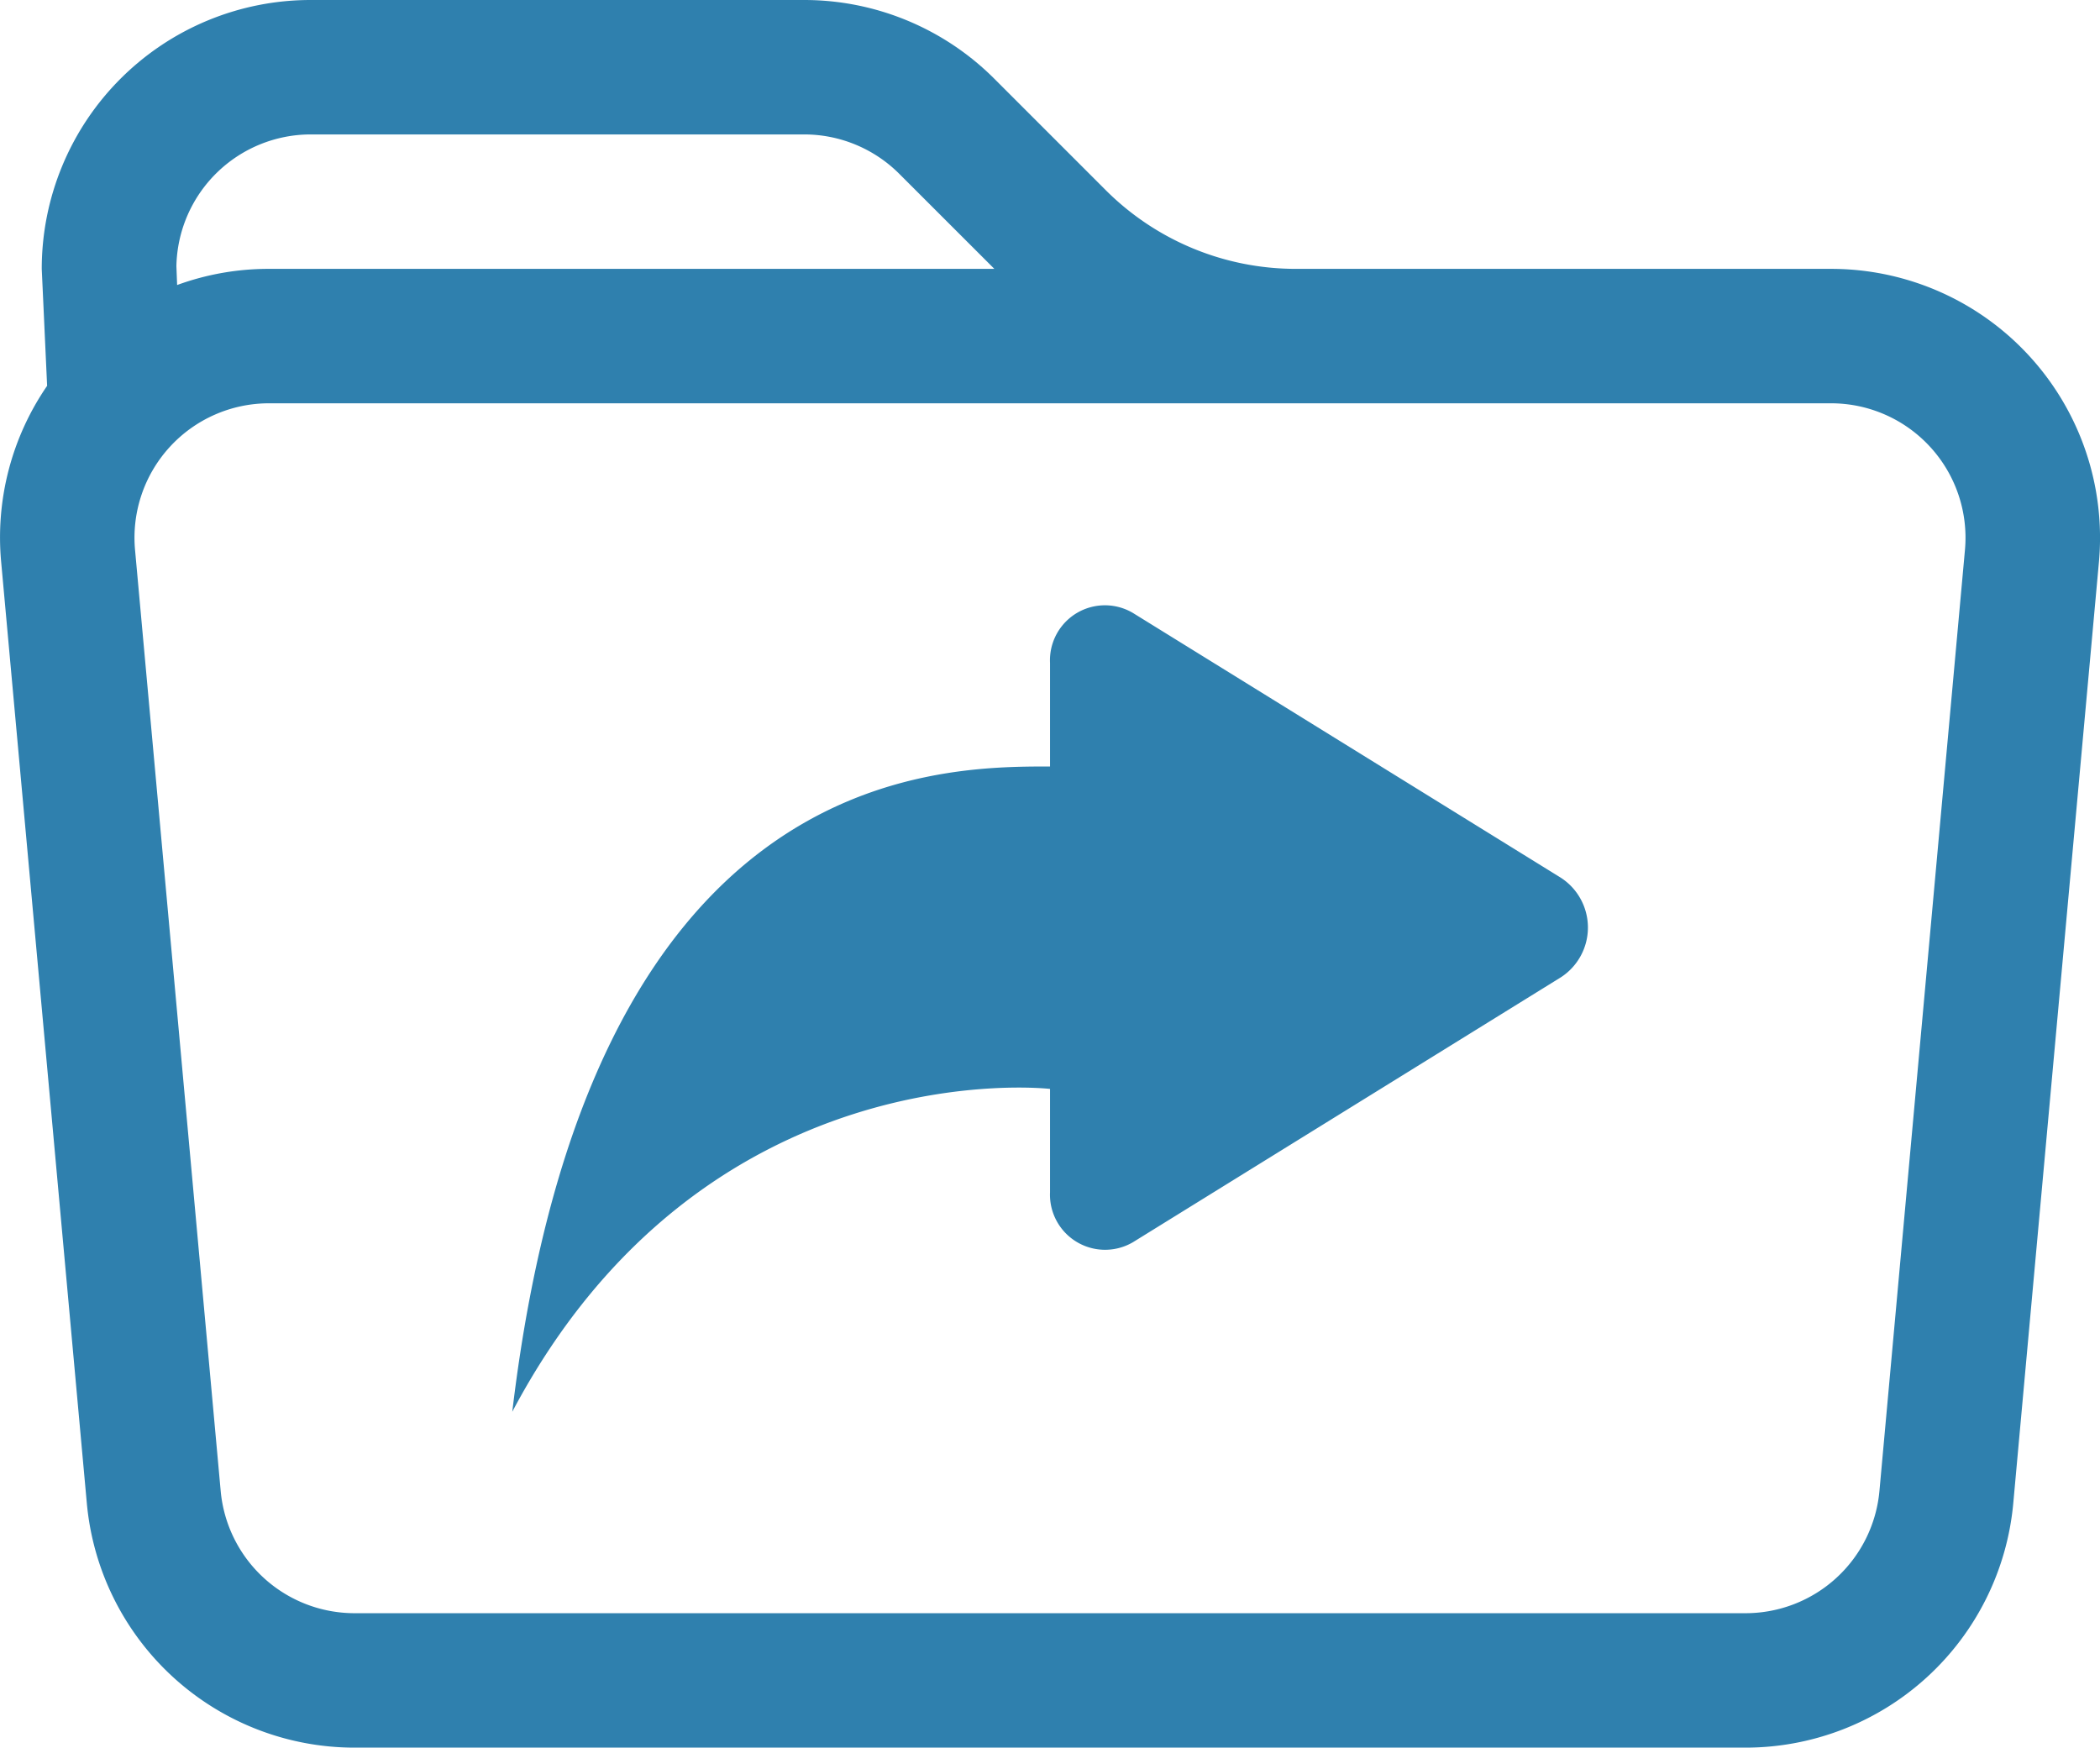
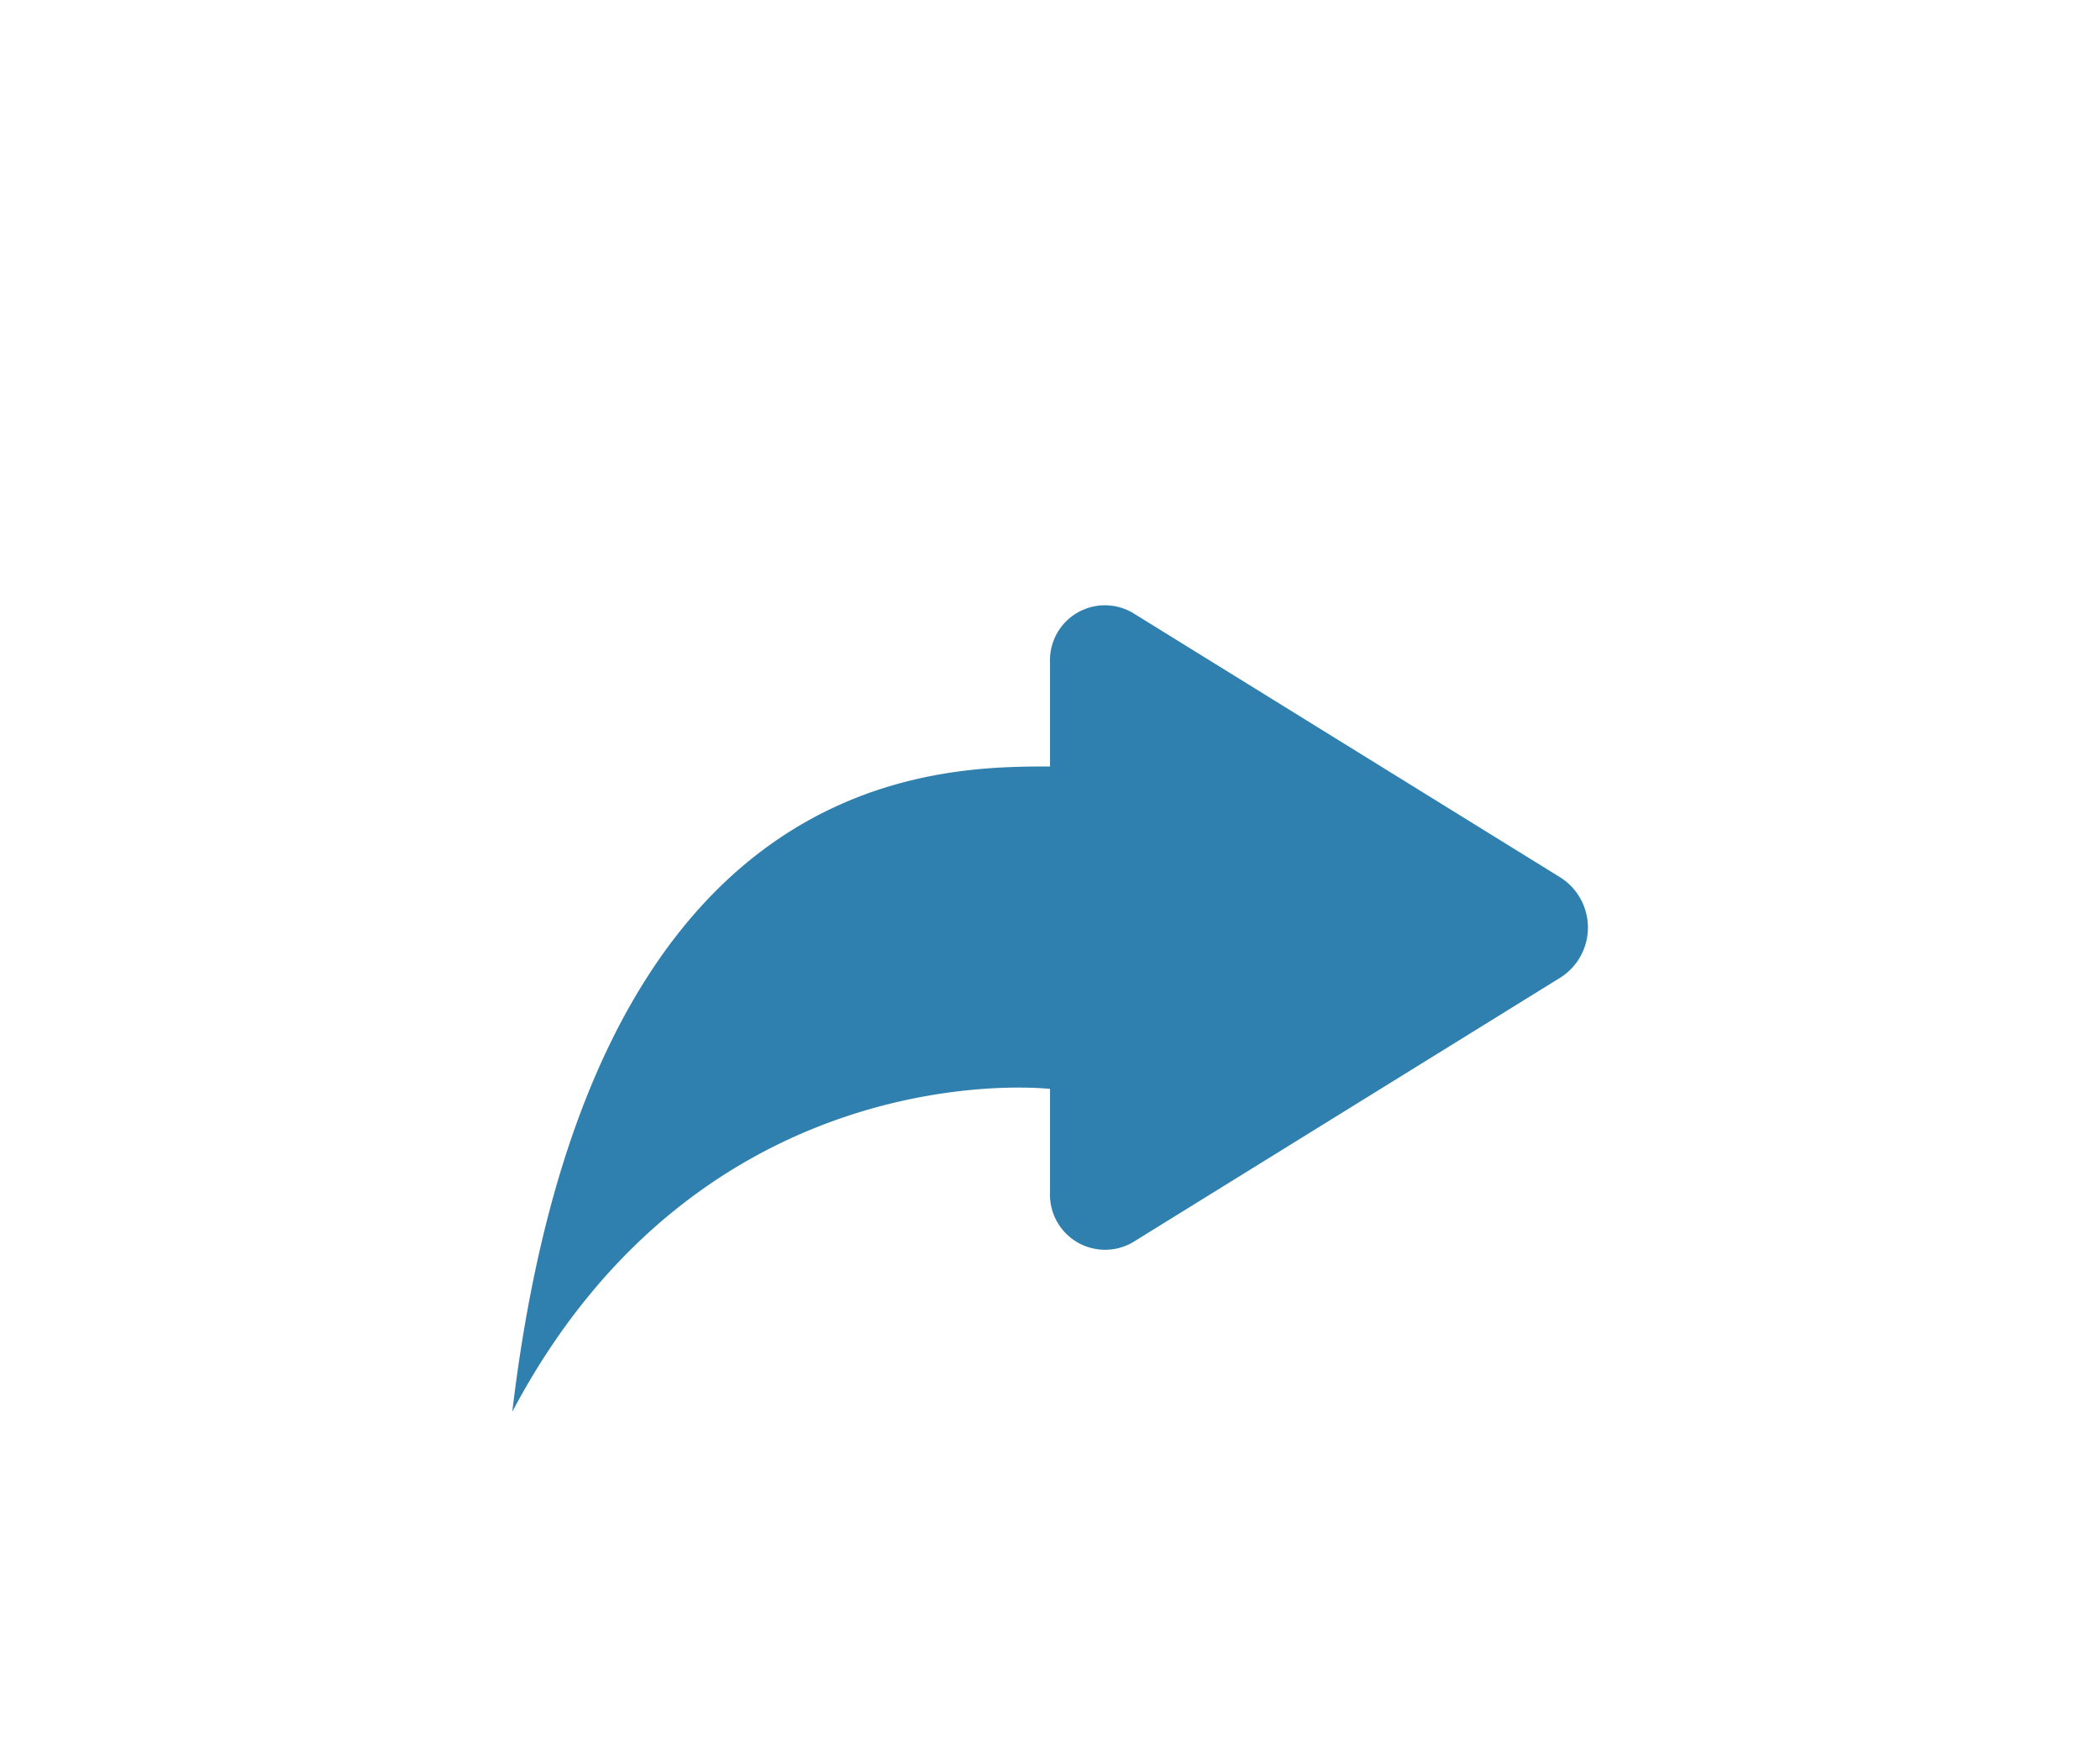
<svg xmlns="http://www.w3.org/2000/svg" width="48.893" height="40.69" viewBox="0 0 48.893 40.69">
  <g id="folder-symlink" transform="translate(-0.593 -3.13)">
    <g id="Gruppe_88" data-name="Gruppe 88">
      <path id="Pfad_186" data-name="Pfad 186" d="M36.928,25.888l-9.96,6.166A1.283,1.283,0,0,1,25.04,30.89V28.483S16.993,27.544,12.52,36c1.787-15.024,9.838-15.024,12.52-15.024V18.564A1.28,1.28,0,0,1,26.968,17.4l9.96,6.163A1.381,1.381,0,0,1,36.928,25.888Z" fill="#2f80ae" />
-       <path id="Pfad_187" data-name="Pfad 187" d="M1.565,9.39l.125,2.723a6.229,6.229,0,0,0-1.07,4.1l1.994,21.91A6.26,6.26,0,0,0,8.845,43.82H41.235a6.26,6.26,0,0,0,6.232-5.693l1.994-21.91A6.26,6.26,0,0,0,43.225,9.39H30.762a6.259,6.259,0,0,1-4.425-1.833L23.744,4.964A6.26,6.26,0,0,0,19.318,3.13H7.825a6.26,6.26,0,0,0-6.26,6.26Zm2.172,6.542A3.13,3.13,0,0,1,6.855,12.52H43.225a3.13,3.13,0,0,1,3.117,3.412l-1.991,21.91a3.13,3.13,0,0,1-3.117,2.848H8.845a3.13,3.13,0,0,1-3.114-2.848ZM19.318,6.26a3.13,3.13,0,0,1,2.212.917L23.744,9.39H6.855a6.2,6.2,0,0,0-2.138.376L4.7,9.327A3.13,3.13,0,0,1,7.825,6.26Z" fill="#2f80ae" />
    </g>
  </g>
</svg>